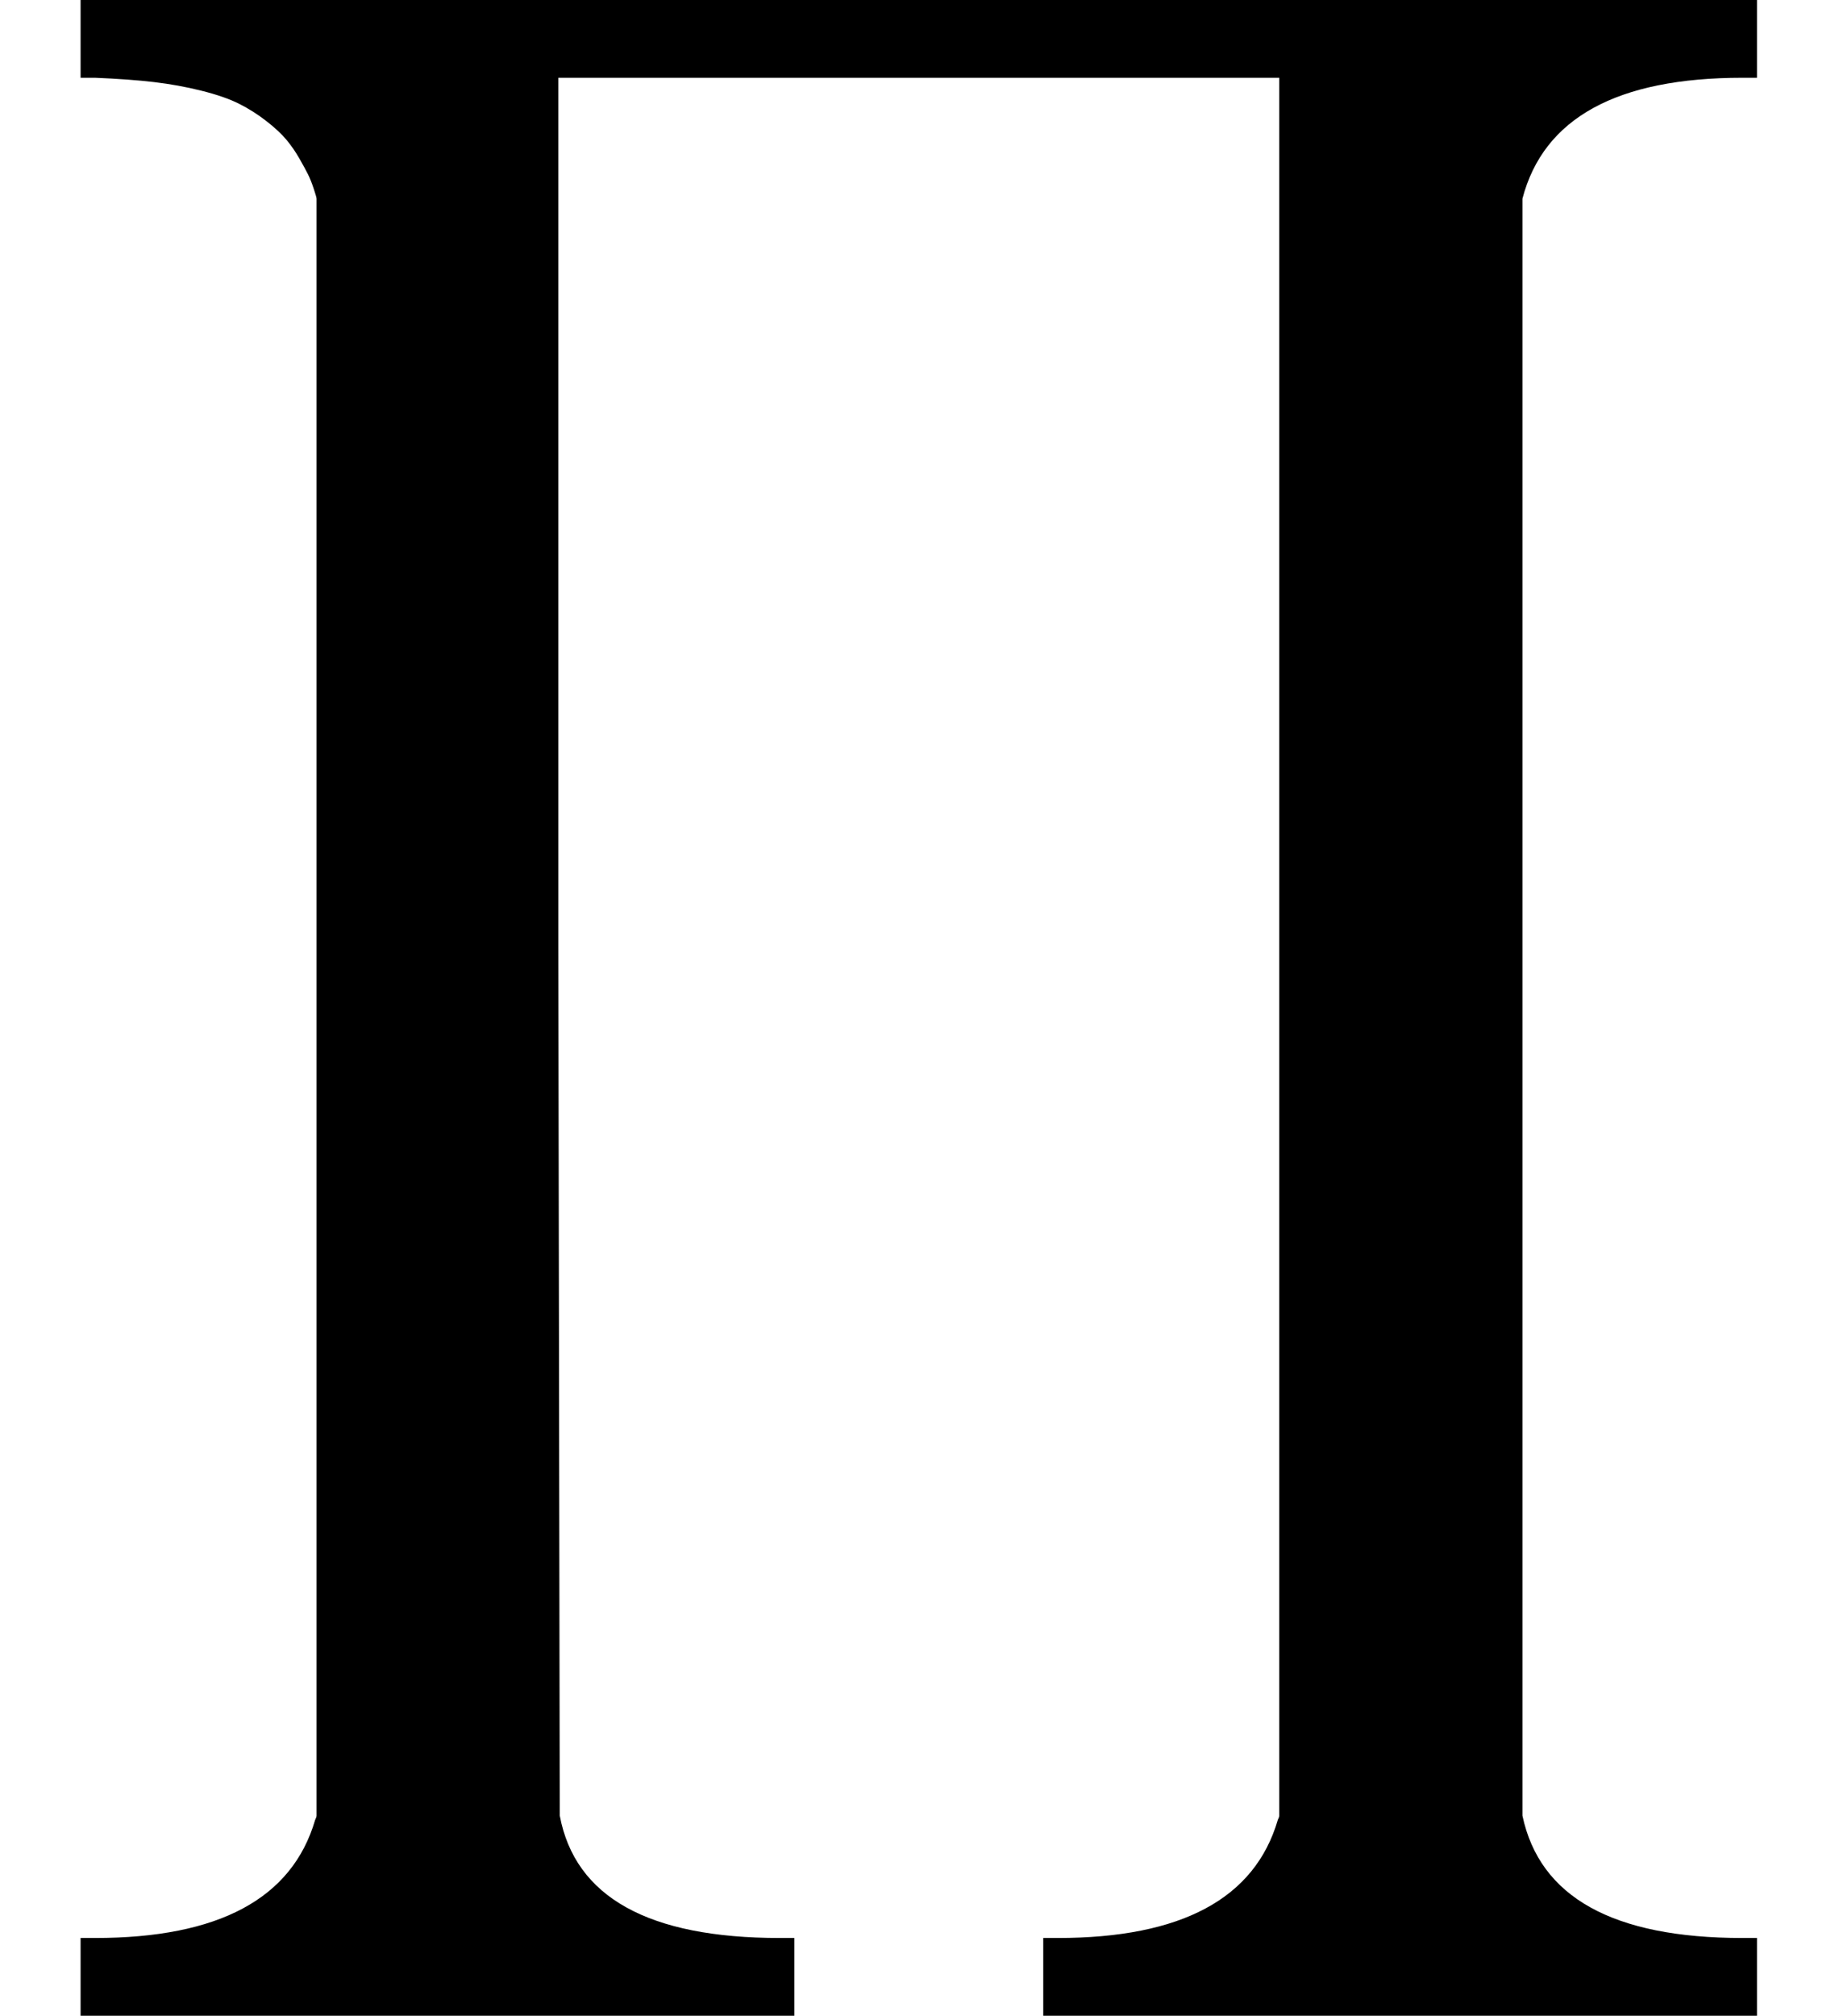
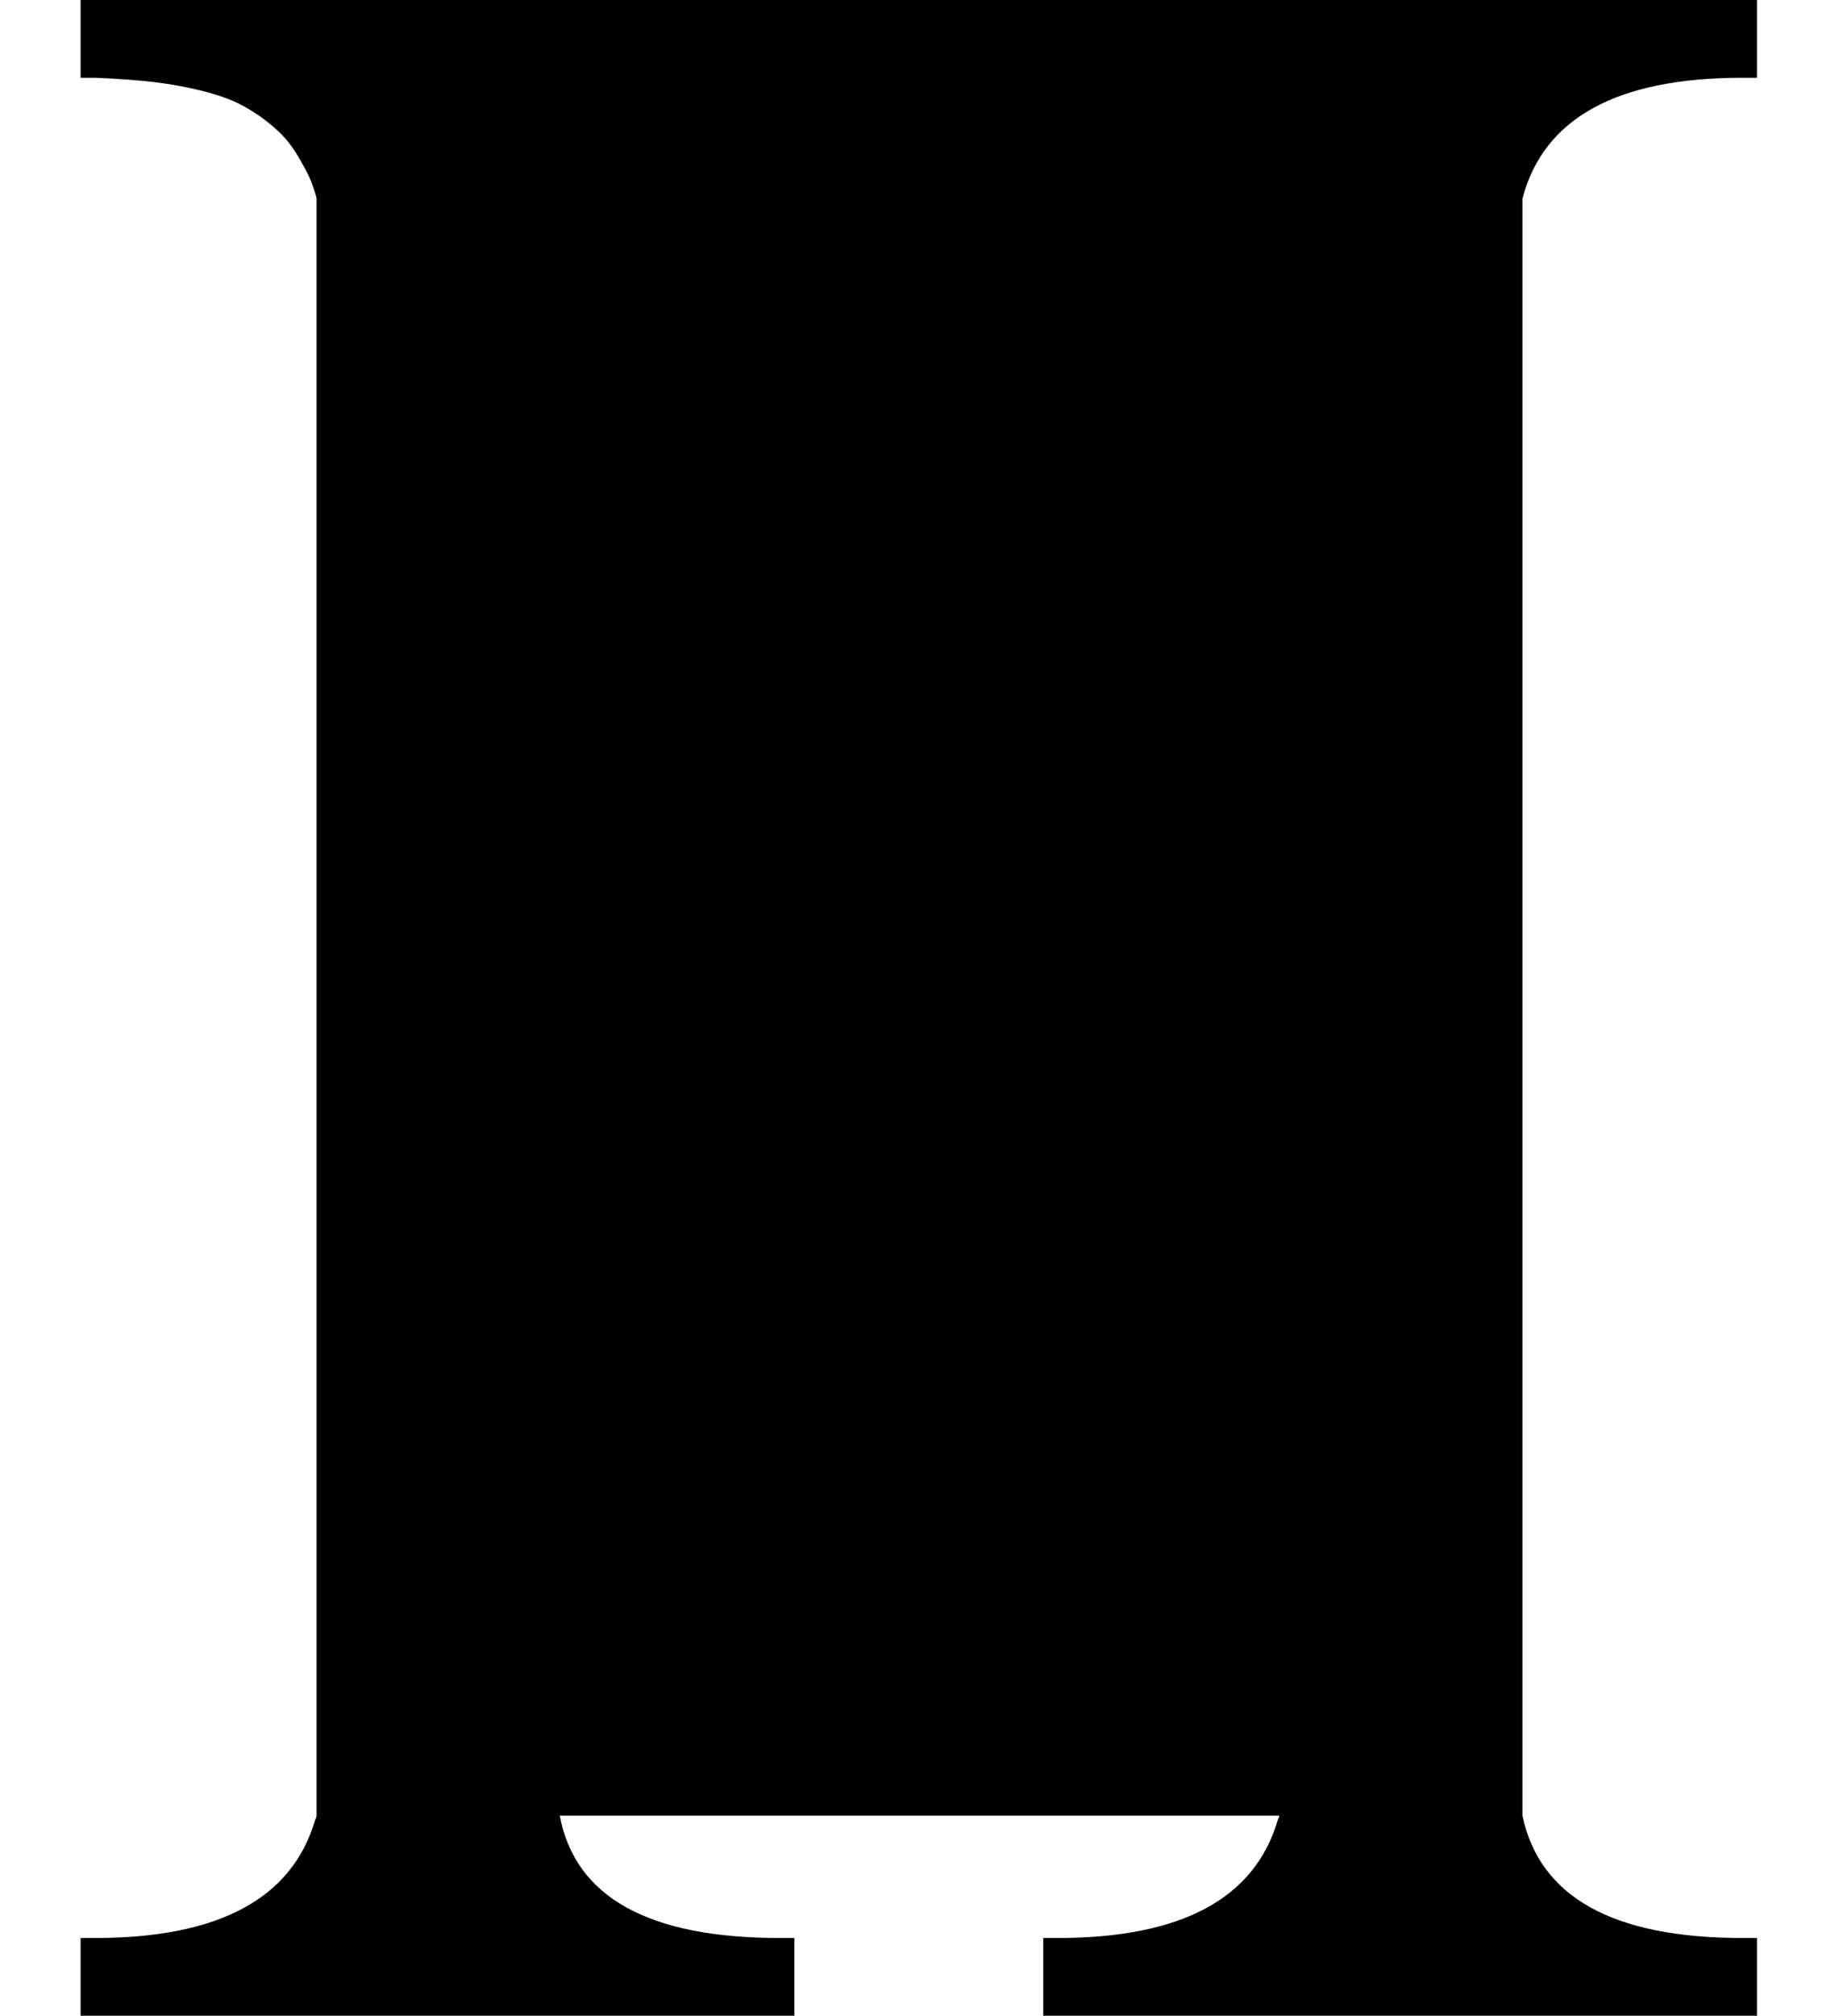
<svg xmlns="http://www.w3.org/2000/svg" xmlns:xlink="http://www.w3.org/1999/xlink" style="background-color: white;" width="2.891ex" height="3.167ex" role="img" focusable="false" viewBox="0 -950 1278 1400">
  <defs>
-     <path id="MJX-1-TEX-LO-220F" d="M220 812Q220 813 218 819T214 829T208 840T199 853T185 866T166 878T140 887T107 893T66 896H56V950H1221V896H1211Q1080 896 1058 812V-311Q1076 -396 1211 -396H1221V-450H725V-396H735Q864 -396 888 -314Q889 -312 889 -311V896H388V292L389 -311Q405 -396 542 -396H552V-450H56V-396H66Q195 -396 219 -314Q220 -312 220 -311V812Z" />
+     <path id="MJX-1-TEX-LO-220F" d="M220 812Q220 813 218 819T214 829T208 840T199 853T185 866T166 878T140 887T107 893T66 896H56V950H1221V896H1211Q1080 896 1058 812V-311Q1076 -396 1211 -396H1221V-450H725V-396H735Q864 -396 888 -314Q889 -312 889 -311H388V292L389 -311Q405 -396 542 -396H552V-450H56V-396H66Q195 -396 219 -314Q220 -312 220 -311V812Z" />
  </defs>
  <g stroke="currentColor" fill="currentColor" stroke-width="0" transform="scale(1,-1)">
    <g data-mml-node="math">
      <g data-mml-node="mo">
        <use data-c="220F" xlink:href="#MJX-1-TEX-LO-220F" />
      </g>
    </g>
  </g>
</svg>